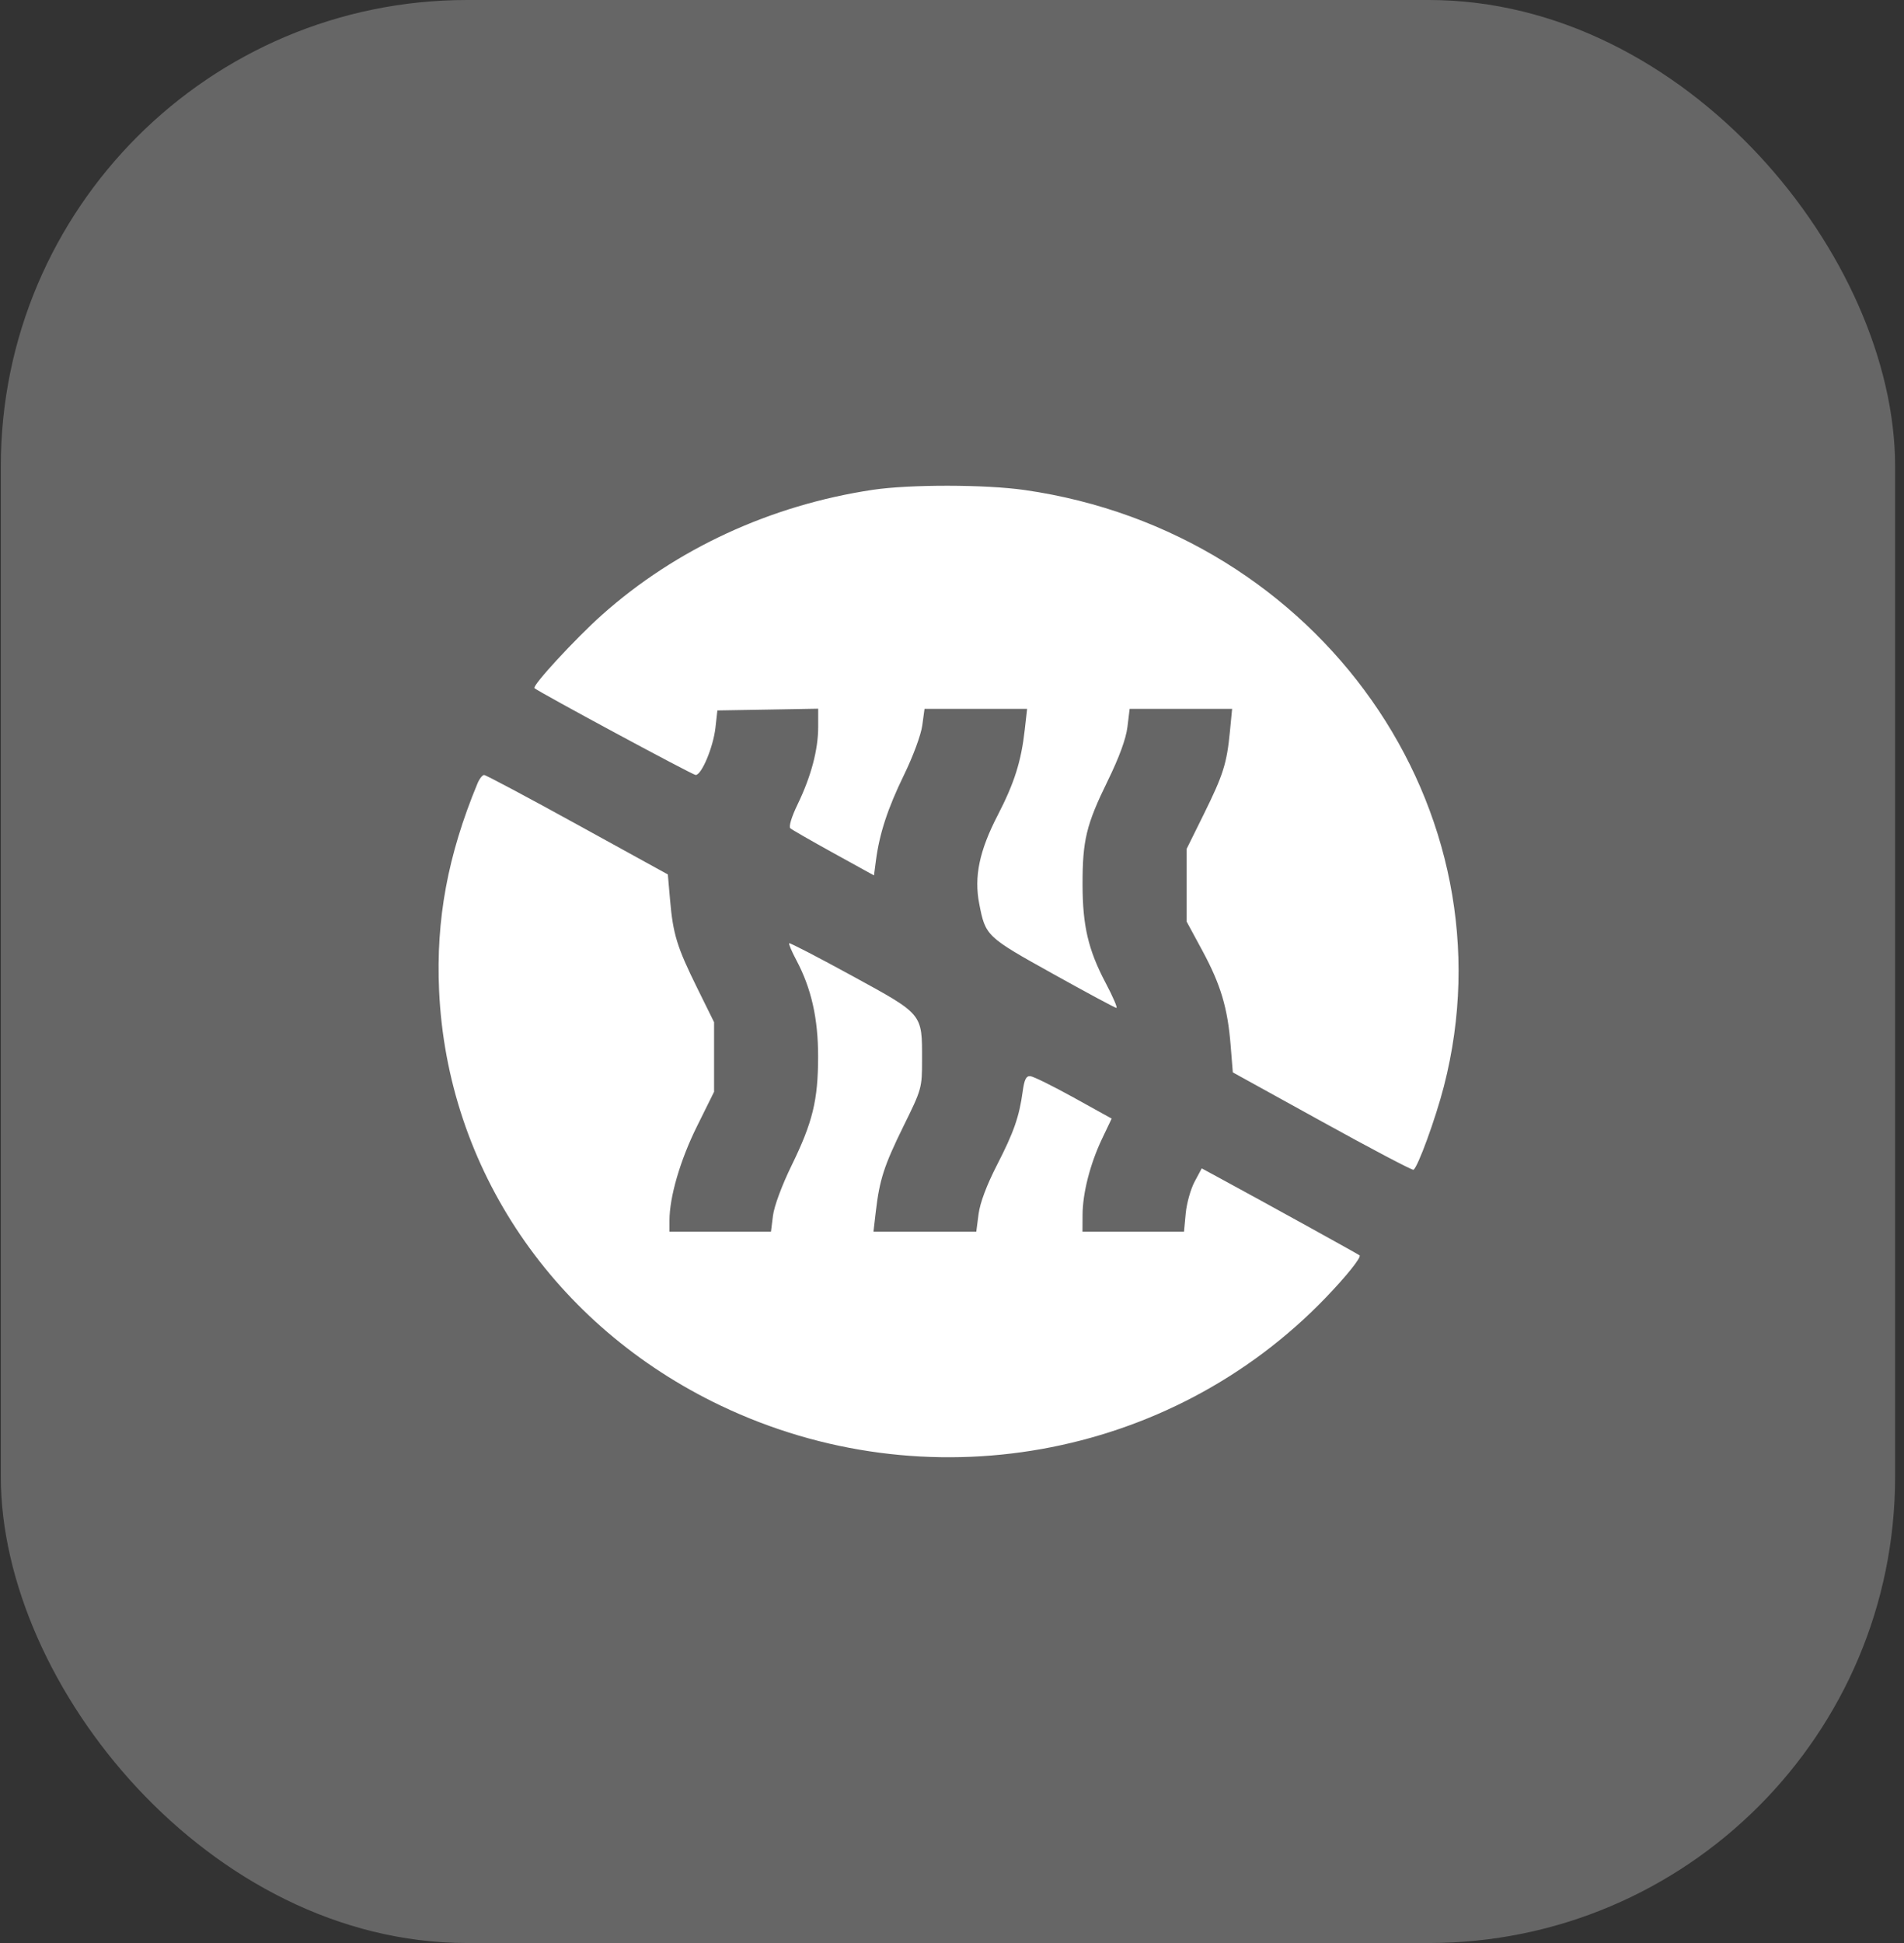
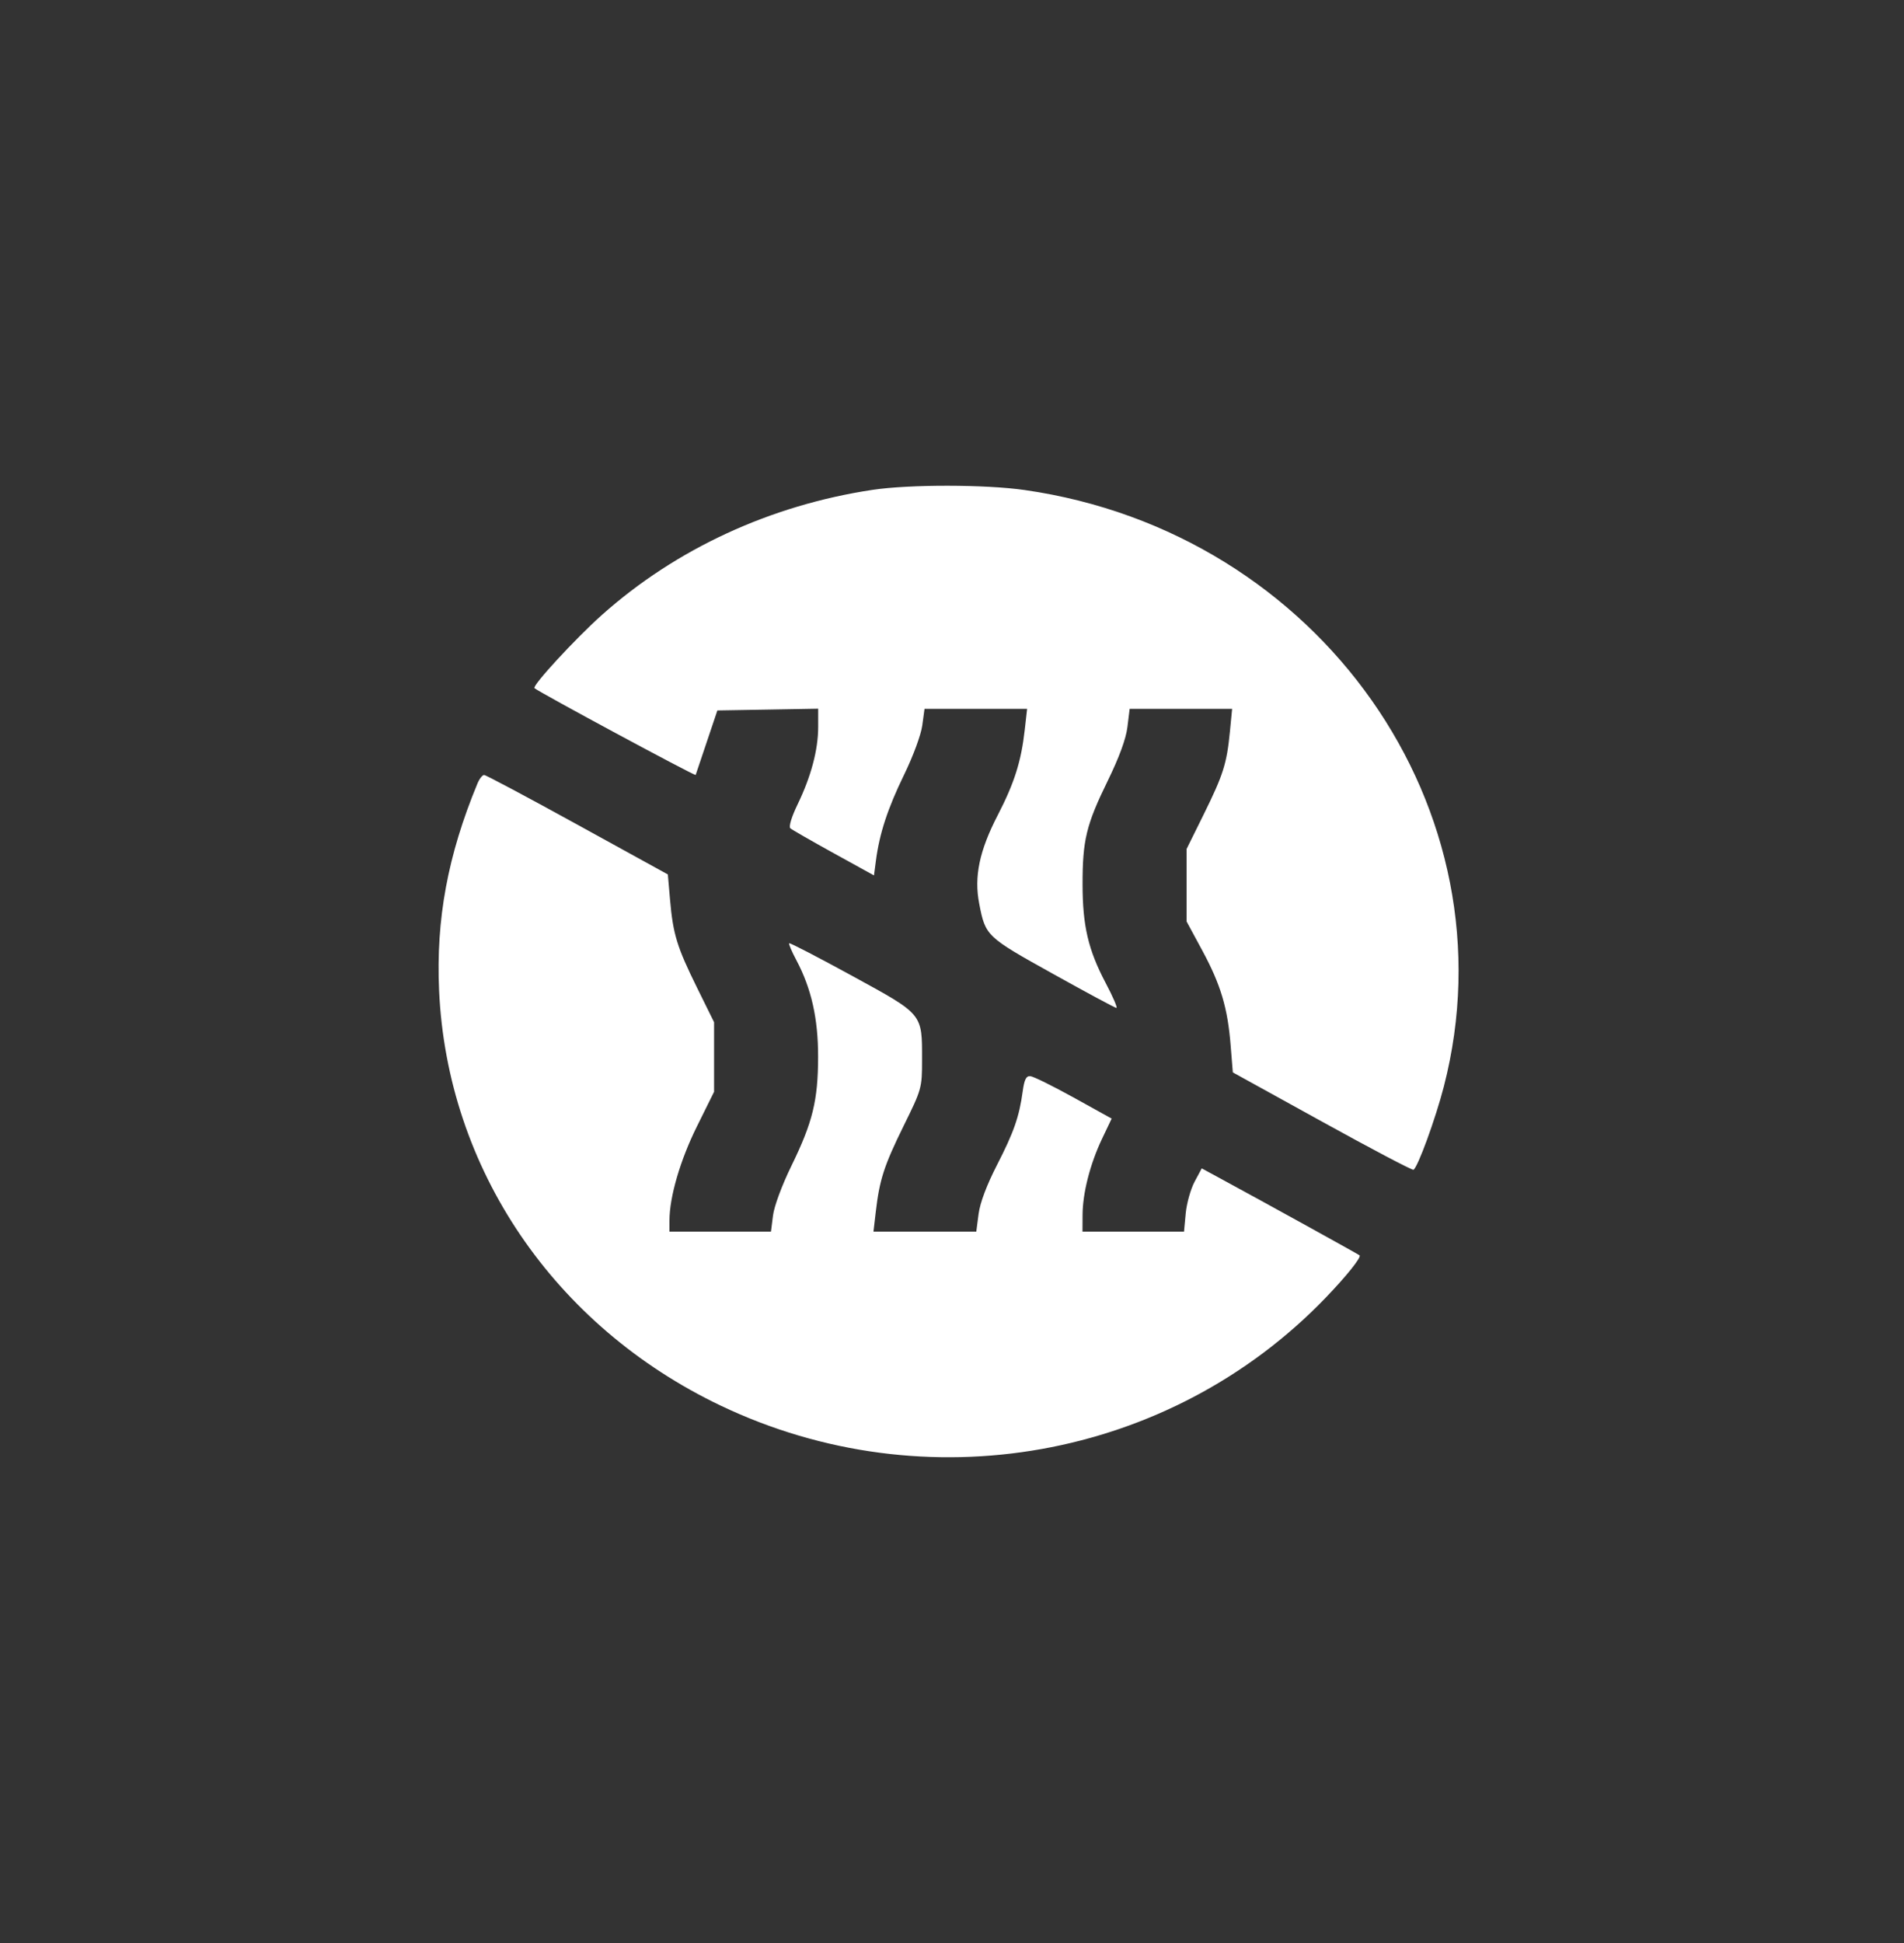
<svg xmlns="http://www.w3.org/2000/svg" width="49" height="50" viewBox="0 0 49 50" fill="none">
  <rect x="0" y="0" width="49" height="50" fill="#333333" stroke="none" />
-   <rect opacity="0.25" x="0.021" width="48.75" height="50" rx="12" fill="white" />
-   <path fill-rule="evenodd" clip-rule="evenodd" d="M22.459 12.605C19.833 12.999 17.4 14.122 15.492 15.823C14.807 16.434 13.685 17.651 13.755 17.709C13.9 17.828 17.827 19.943 17.903 19.943C18.056 19.943 18.355 19.229 18.412 18.728L18.462 18.282L19.759 18.26L21.056 18.237V18.709C21.056 19.294 20.874 19.979 20.528 20.696C20.37 21.022 20.294 21.274 20.34 21.315C20.383 21.352 20.885 21.641 21.455 21.955L22.492 22.527L22.542 22.147C22.633 21.451 22.845 20.803 23.264 19.943C23.499 19.461 23.703 18.908 23.735 18.667L23.793 18.241H25.113H26.433L26.372 18.781C26.281 19.593 26.105 20.148 25.679 20.973C25.204 21.892 25.064 22.559 25.201 23.258C25.362 24.087 25.381 24.105 27.093 25.057C27.958 25.539 28.695 25.935 28.731 25.937C28.766 25.939 28.642 25.648 28.453 25.292C28.007 24.446 27.861 23.824 27.86 22.764C27.858 21.627 27.955 21.223 28.502 20.105C28.803 19.489 28.977 19.016 29.015 18.707L29.072 18.241H30.391H31.709L31.652 18.829C31.572 19.651 31.48 19.94 30.978 20.956L30.537 21.848L30.537 22.78L30.537 23.712L30.944 24.465C31.416 25.34 31.594 25.935 31.671 26.901L31.727 27.596L34.023 28.863C35.286 29.561 36.344 30.118 36.376 30.102C36.486 30.044 36.944 28.789 37.158 27.959C38.992 20.84 33.971 13.698 26.37 12.61C25.356 12.465 23.412 12.463 22.459 12.605ZM12.286 20.166C11.523 22.009 11.218 23.656 11.3 25.487C11.506 30.07 14.255 34.122 18.547 36.171C23.814 38.684 30.104 37.563 34.115 33.396C34.652 32.838 35.04 32.353 34.989 32.304C34.96 32.277 32.559 30.95 31.412 30.329L30.927 30.066L30.744 30.408C30.643 30.596 30.54 30.963 30.515 31.222L30.471 31.694H29.164H27.858L27.86 31.269C27.861 30.706 28.054 29.952 28.36 29.308L28.609 28.785L27.632 28.244C27.094 27.946 26.591 27.698 26.514 27.693C26.408 27.685 26.361 27.78 26.319 28.088C26.23 28.738 26.091 29.136 25.654 29.987C25.393 30.497 25.222 30.951 25.184 31.24L25.125 31.694H23.802H22.479L22.538 31.188C22.635 30.356 22.75 30 23.251 28.981C23.721 28.028 23.729 27.998 23.729 27.279C23.73 26.072 23.766 26.116 21.93 25.112C21.056 24.634 20.328 24.257 20.31 24.273C20.293 24.29 20.376 24.486 20.495 24.709C20.881 25.436 21.056 26.212 21.054 27.195C21.053 28.313 20.915 28.879 20.371 29.993C20.123 30.501 19.922 31.042 19.893 31.282L19.841 31.694H18.535H17.229V31.407C17.229 30.801 17.506 29.851 17.937 28.984L18.377 28.096V27.201V26.305L17.937 25.413C17.423 24.372 17.321 24.041 17.244 23.156L17.187 22.502L14.863 21.223C13.585 20.519 12.503 19.943 12.459 19.943C12.414 19.943 12.336 20.044 12.286 20.166Z" fill="white" />
+   <path fill-rule="evenodd" clip-rule="evenodd" d="M22.459 12.605C19.833 12.999 17.4 14.122 15.492 15.823C14.807 16.434 13.685 17.651 13.755 17.709C13.9 17.828 17.827 19.943 17.903 19.943L18.462 18.282L19.759 18.26L21.056 18.237V18.709C21.056 19.294 20.874 19.979 20.528 20.696C20.37 21.022 20.294 21.274 20.34 21.315C20.383 21.352 20.885 21.641 21.455 21.955L22.492 22.527L22.542 22.147C22.633 21.451 22.845 20.803 23.264 19.943C23.499 19.461 23.703 18.908 23.735 18.667L23.793 18.241H25.113H26.433L26.372 18.781C26.281 19.593 26.105 20.148 25.679 20.973C25.204 21.892 25.064 22.559 25.201 23.258C25.362 24.087 25.381 24.105 27.093 25.057C27.958 25.539 28.695 25.935 28.731 25.937C28.766 25.939 28.642 25.648 28.453 25.292C28.007 24.446 27.861 23.824 27.86 22.764C27.858 21.627 27.955 21.223 28.502 20.105C28.803 19.489 28.977 19.016 29.015 18.707L29.072 18.241H30.391H31.709L31.652 18.829C31.572 19.651 31.48 19.94 30.978 20.956L30.537 21.848L30.537 22.78L30.537 23.712L30.944 24.465C31.416 25.34 31.594 25.935 31.671 26.901L31.727 27.596L34.023 28.863C35.286 29.561 36.344 30.118 36.376 30.102C36.486 30.044 36.944 28.789 37.158 27.959C38.992 20.84 33.971 13.698 26.37 12.61C25.356 12.465 23.412 12.463 22.459 12.605ZM12.286 20.166C11.523 22.009 11.218 23.656 11.3 25.487C11.506 30.07 14.255 34.122 18.547 36.171C23.814 38.684 30.104 37.563 34.115 33.396C34.652 32.838 35.04 32.353 34.989 32.304C34.96 32.277 32.559 30.95 31.412 30.329L30.927 30.066L30.744 30.408C30.643 30.596 30.54 30.963 30.515 31.222L30.471 31.694H29.164H27.858L27.86 31.269C27.861 30.706 28.054 29.952 28.36 29.308L28.609 28.785L27.632 28.244C27.094 27.946 26.591 27.698 26.514 27.693C26.408 27.685 26.361 27.78 26.319 28.088C26.23 28.738 26.091 29.136 25.654 29.987C25.393 30.497 25.222 30.951 25.184 31.24L25.125 31.694H23.802H22.479L22.538 31.188C22.635 30.356 22.75 30 23.251 28.981C23.721 28.028 23.729 27.998 23.729 27.279C23.73 26.072 23.766 26.116 21.93 25.112C21.056 24.634 20.328 24.257 20.31 24.273C20.293 24.29 20.376 24.486 20.495 24.709C20.881 25.436 21.056 26.212 21.054 27.195C21.053 28.313 20.915 28.879 20.371 29.993C20.123 30.501 19.922 31.042 19.893 31.282L19.841 31.694H18.535H17.229V31.407C17.229 30.801 17.506 29.851 17.937 28.984L18.377 28.096V27.201V26.305L17.937 25.413C17.423 24.372 17.321 24.041 17.244 23.156L17.187 22.502L14.863 21.223C13.585 20.519 12.503 19.943 12.459 19.943C12.414 19.943 12.336 20.044 12.286 20.166Z" fill="white" />
</svg>